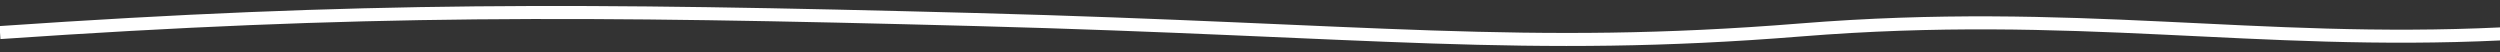
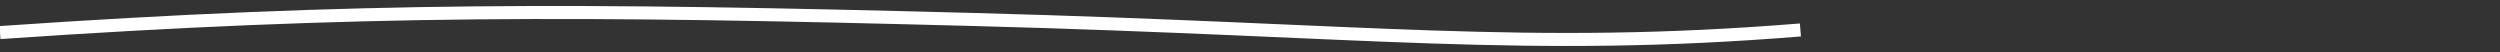
<svg xmlns="http://www.w3.org/2000/svg" version="1.1" id="Calque_1" x="0px" y="0px" viewBox="0 0 191.9 4" style="enable-background:new 0 0 191.9 4;" xml:space="preserve">
  <rect x="0" y="0" width="191.9" height="4" fill="#333333" stroke="none" />
-   <path stroke="#fff" fill="none" d="M0,2.5c27.7-1.9,44.7-1.8,74.9-1C105,2.3,117.1,4,138.2,2.3c21.1-1.7,34.9,1.2,53.8,0.3" />
+   <path stroke="#fff" fill="none" d="M0,2.5c27.7-1.9,44.7-1.8,74.9-1C105,2.3,117.1,4,138.2,2.3" />
</svg>